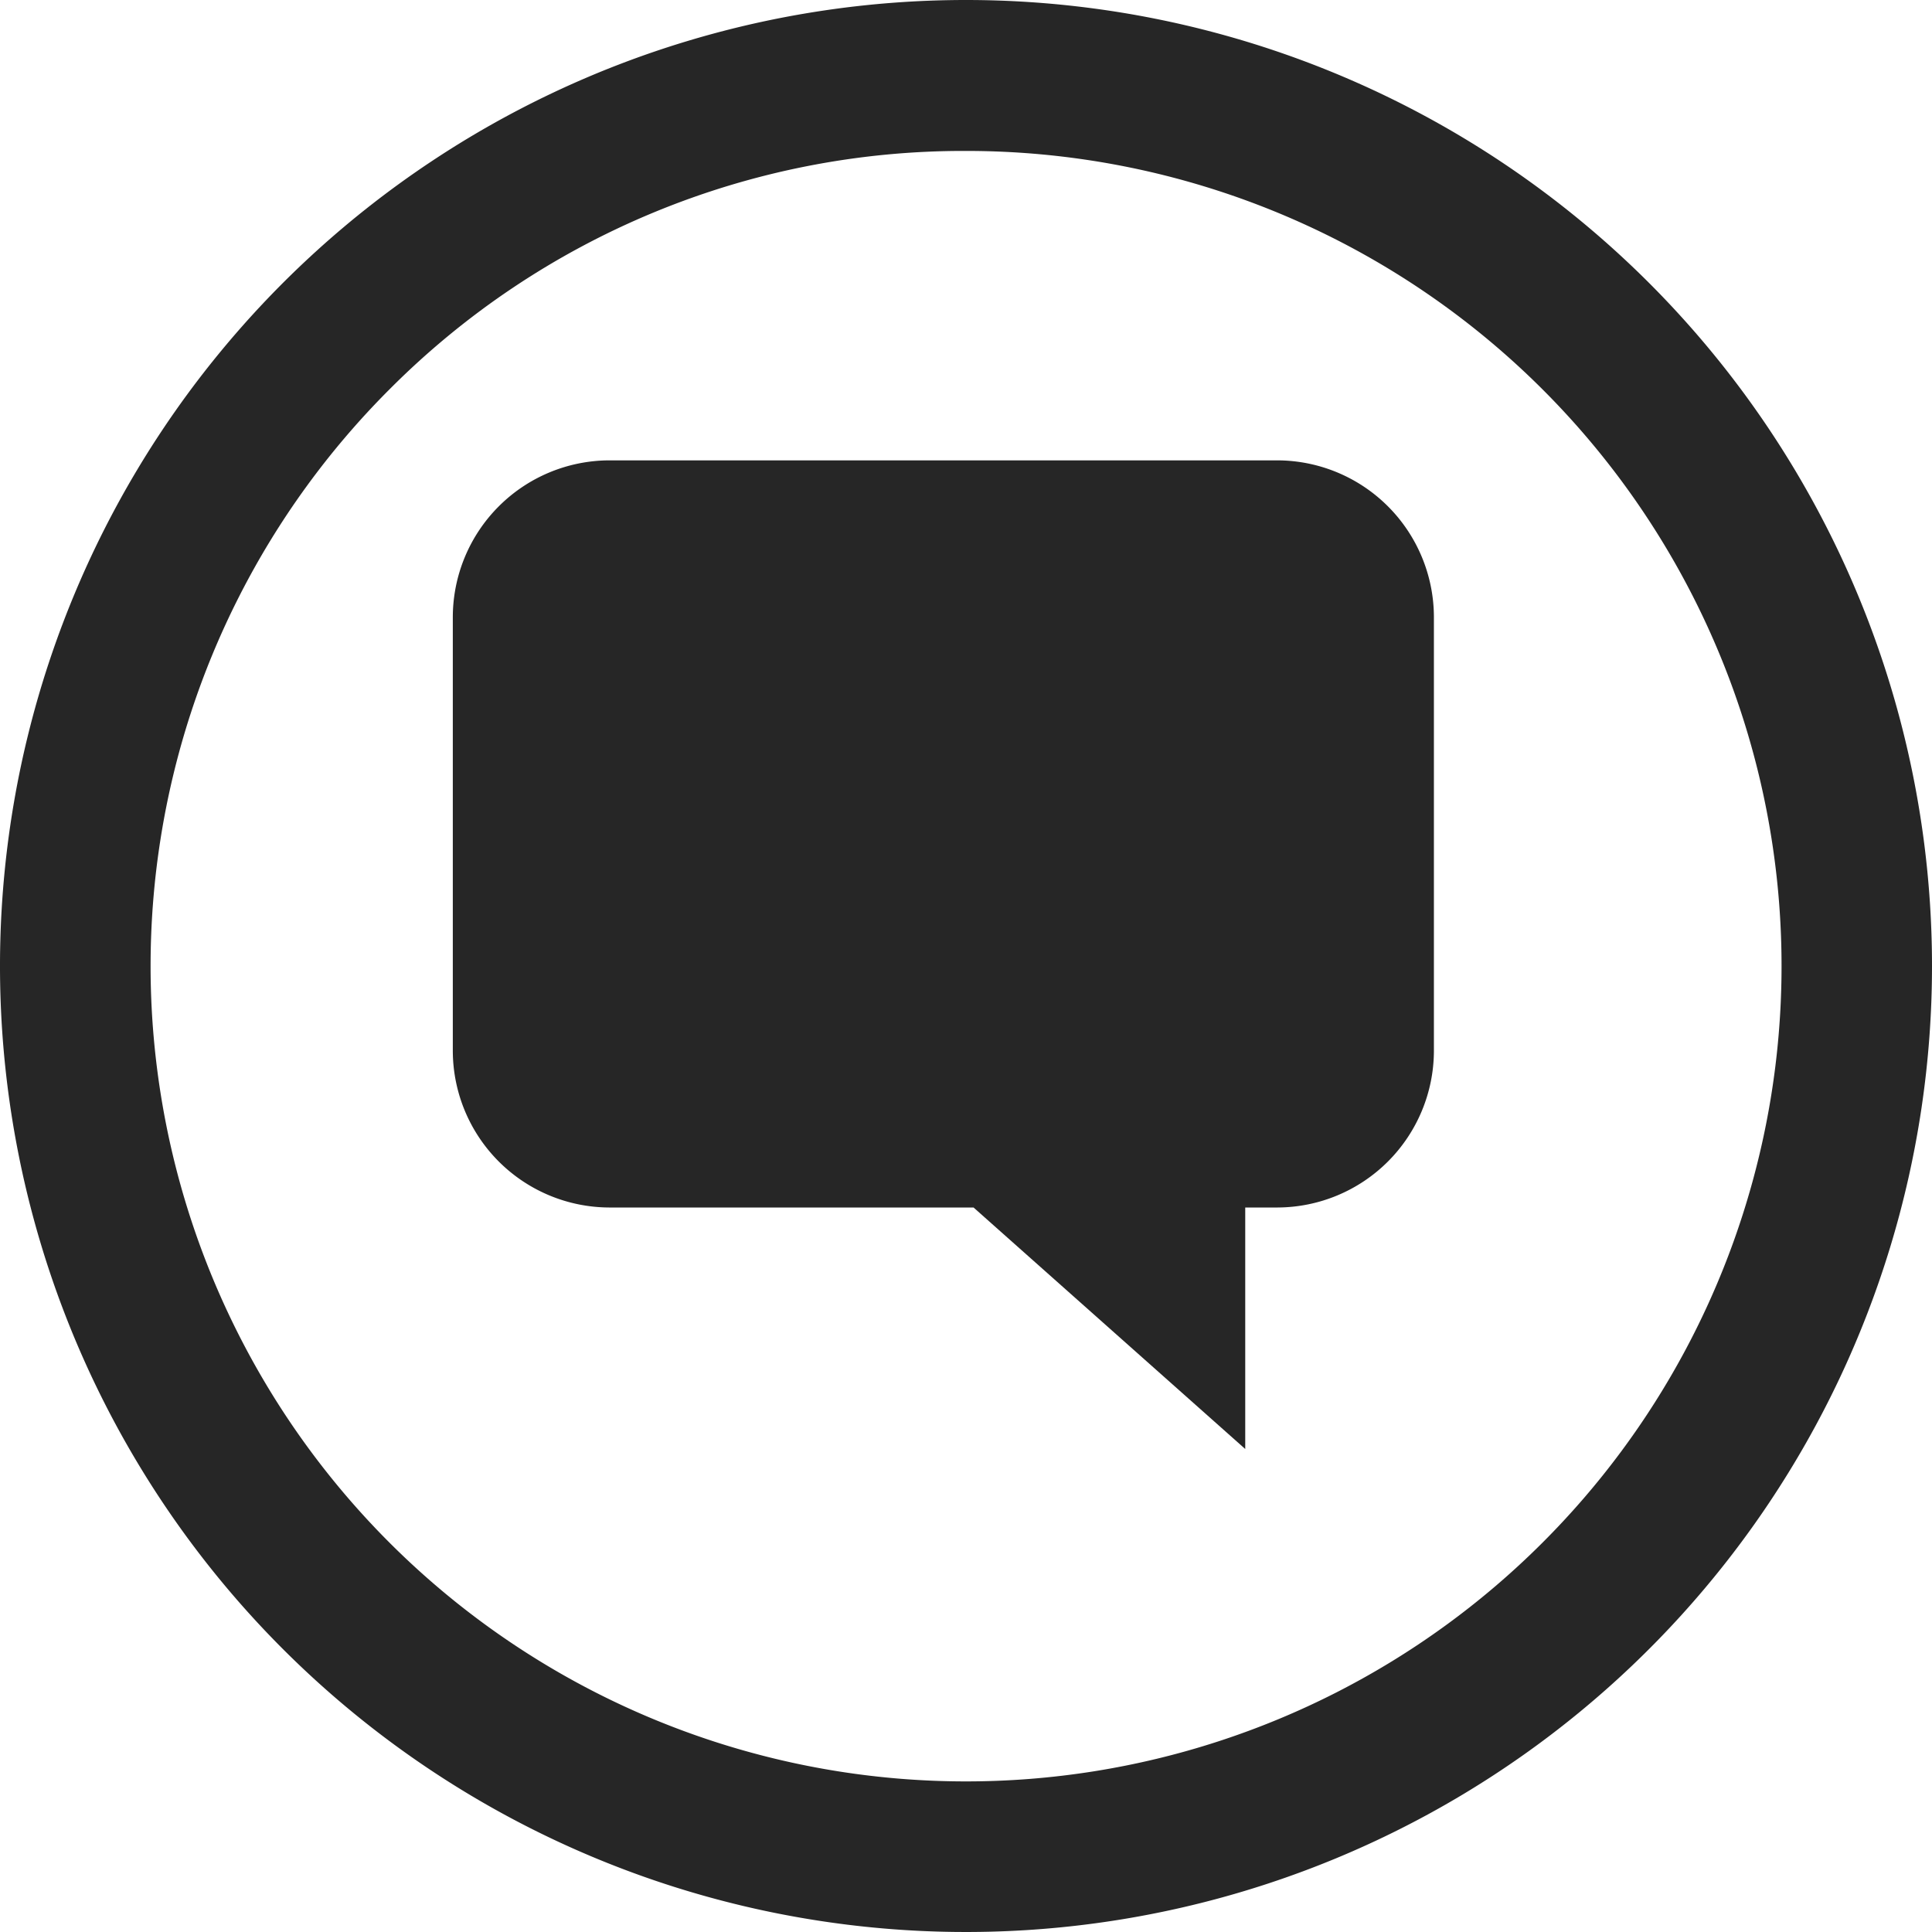
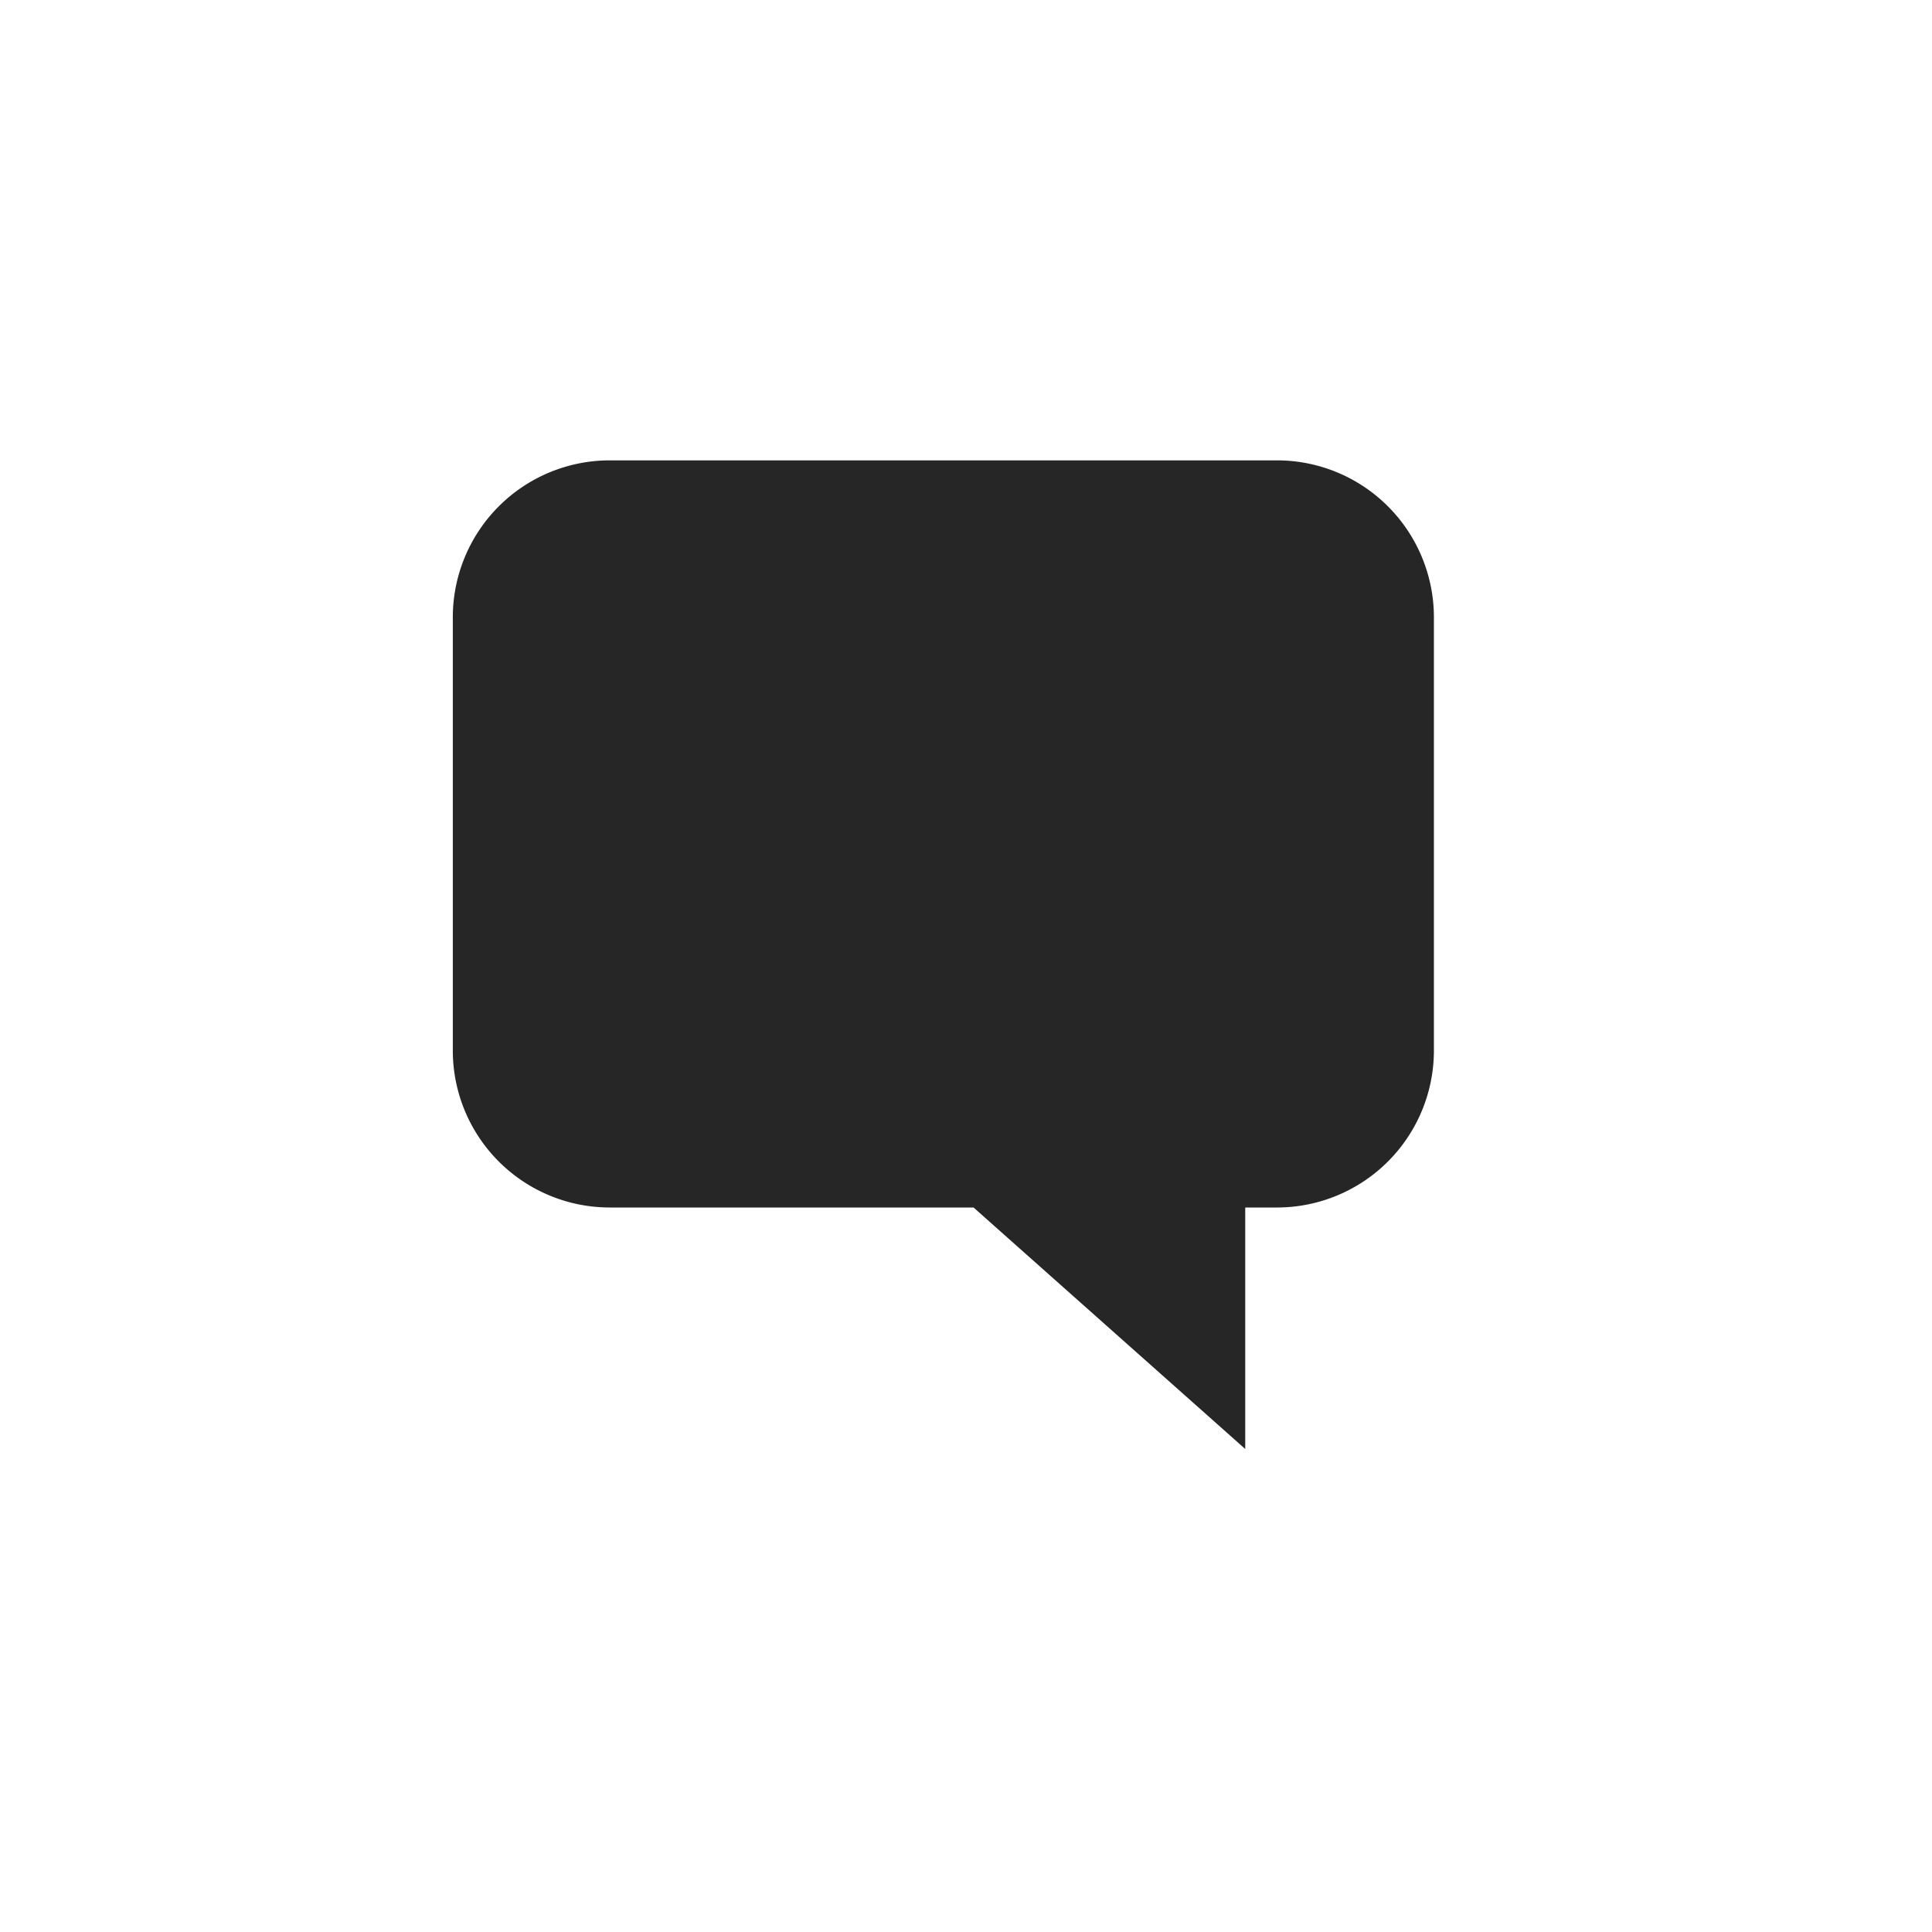
<svg xmlns="http://www.w3.org/2000/svg" viewBox="0 0 256 256">
  <defs>
    <style>.cls-1{fill:#262626;}</style>
  </defs>
  <title>reddinet_website_ic</title>
  <g id="bed_ic">
-     <path class="cls-1" d="M128,20a108,108,0,0,1,76.4,184.4A108,108,0,1,1,51.6,51.6,107.3,107.3,0,0,1,128,20m0-20A128,128,0,1,0,256,128,128,128,0,0,0,128,0Z" />
-   </g>
+     </g>
  <g id="messages_ic">
    <path class="cls-1" d="M169.3,61H80.7A20.8,20.8,0,0,0,60,81.7v57.6A20.8,20.8,0,0,0,80.7,160H129l36,32V160h4.3A20.8,20.8,0,0,0,190,139.3V81.7A20.8,20.8,0,0,0,169.3,61Z" />
  </g>
</svg>